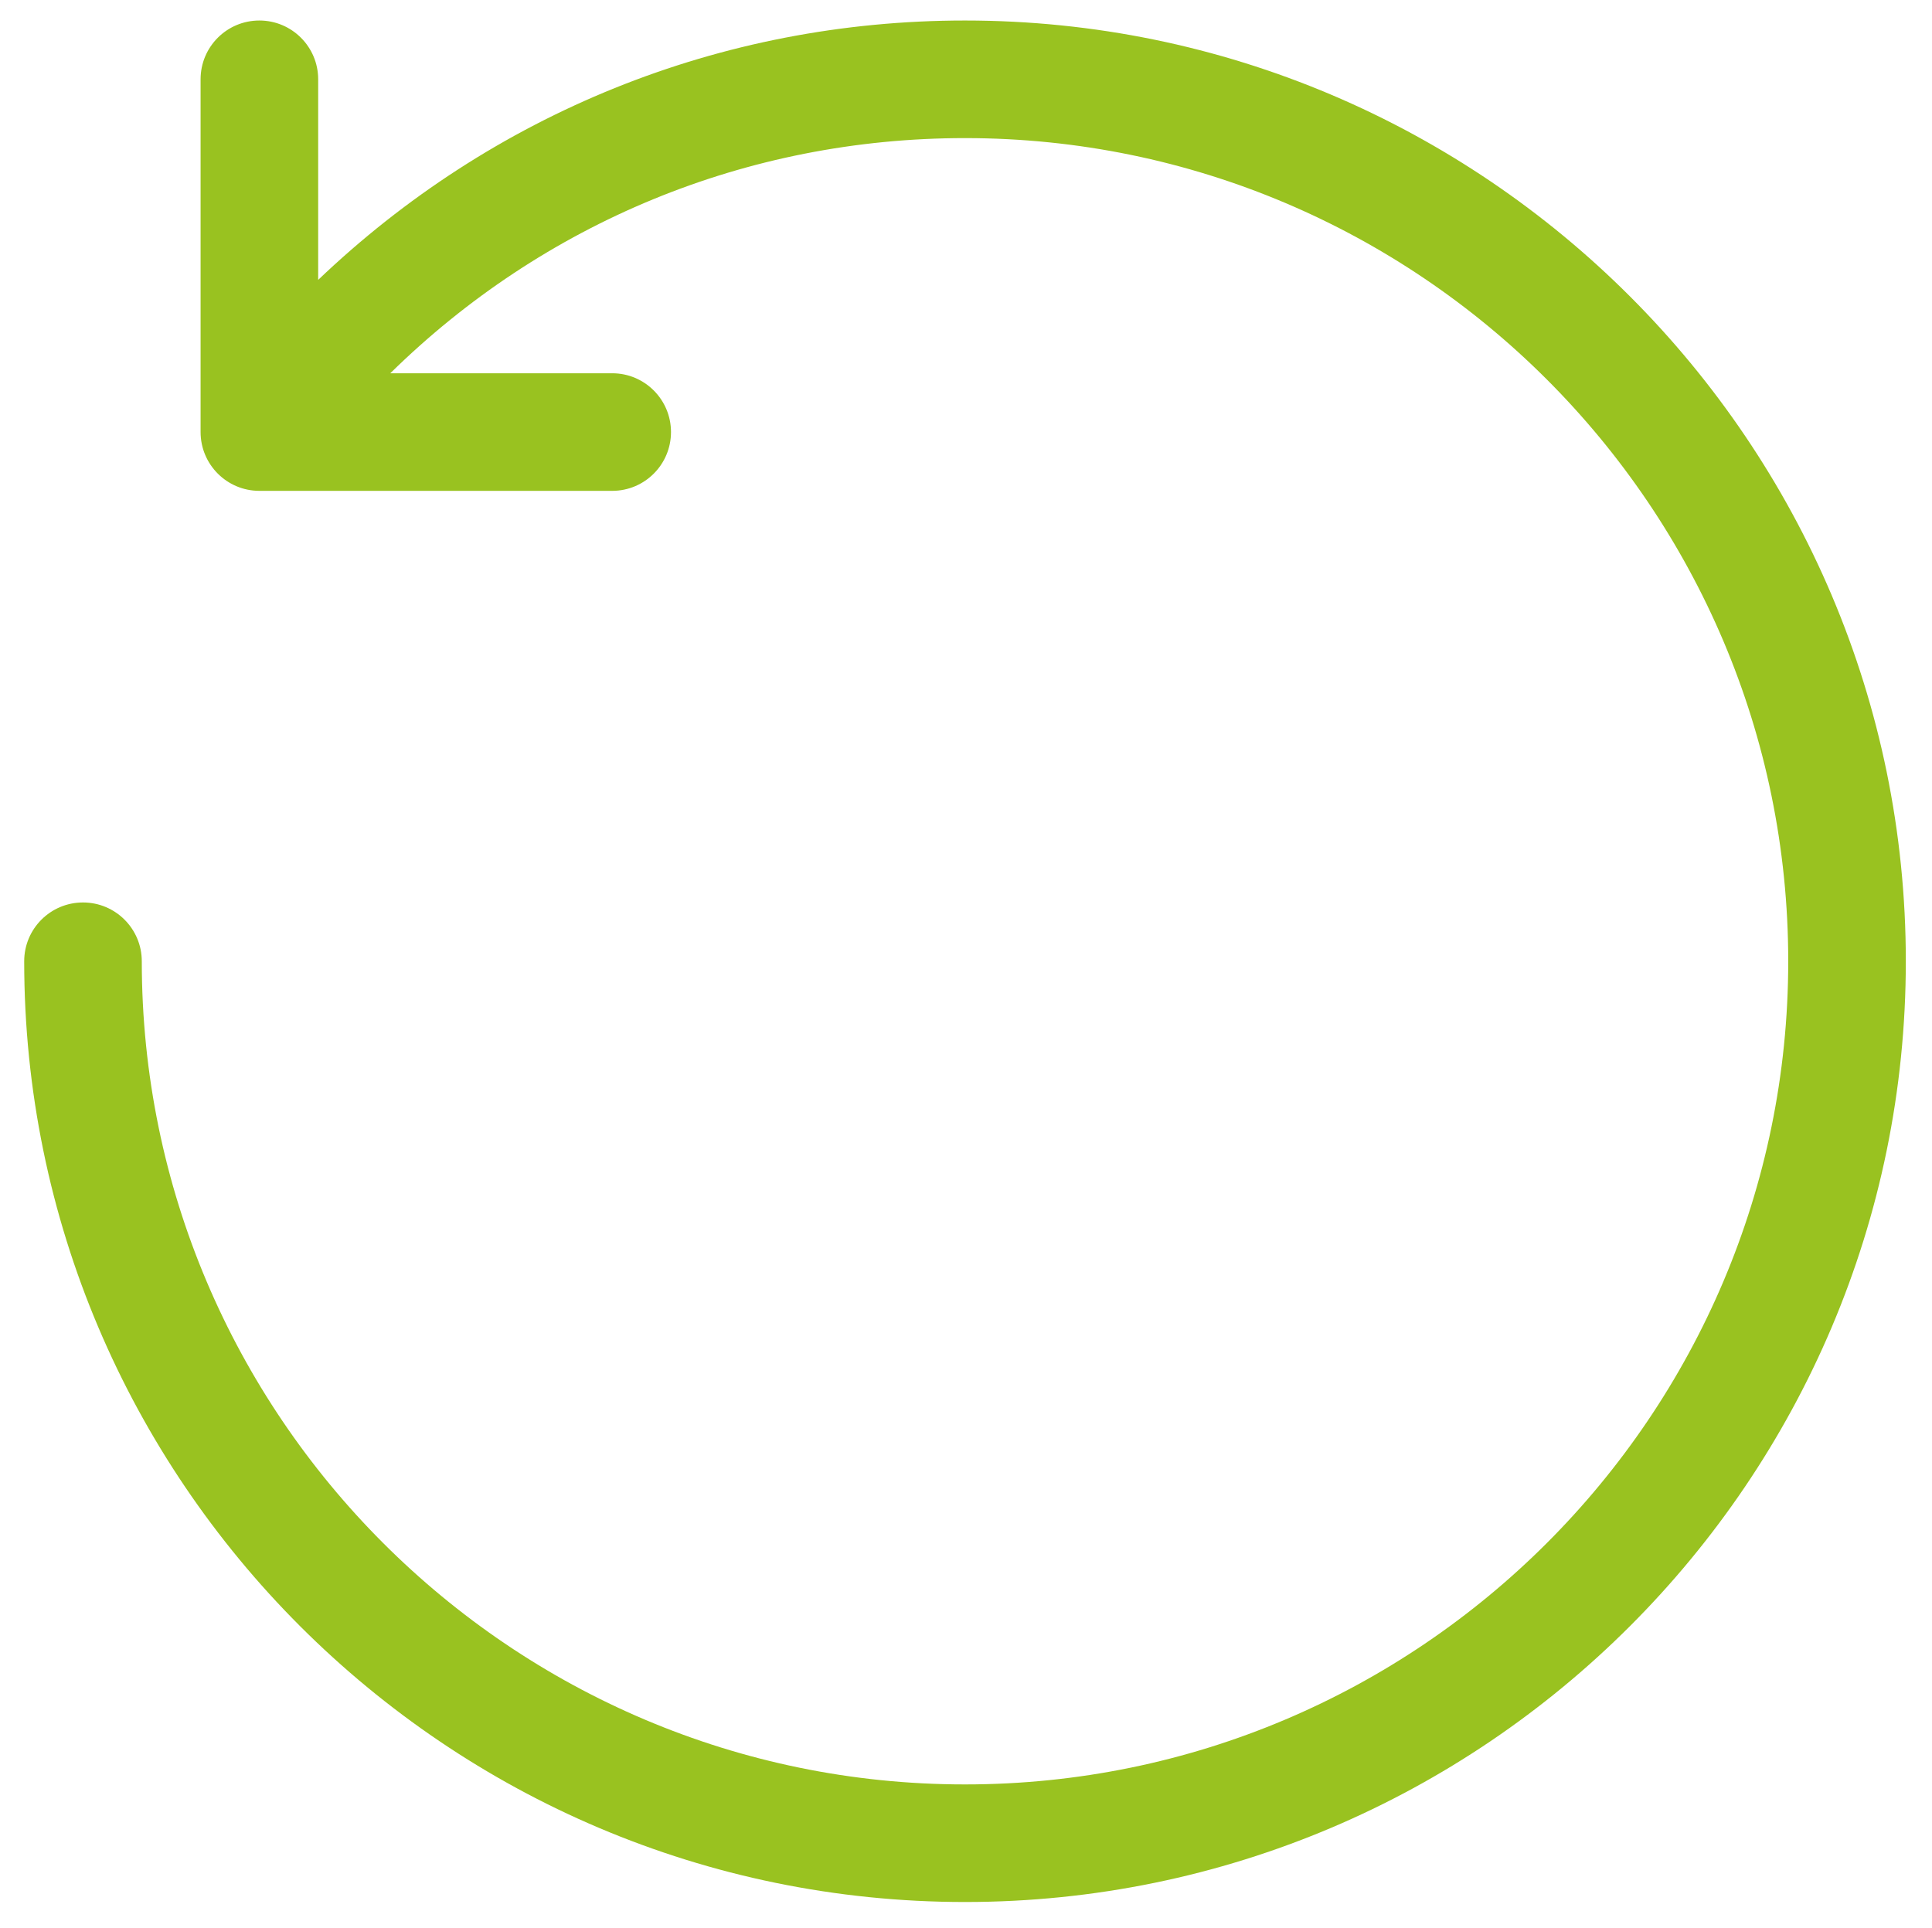
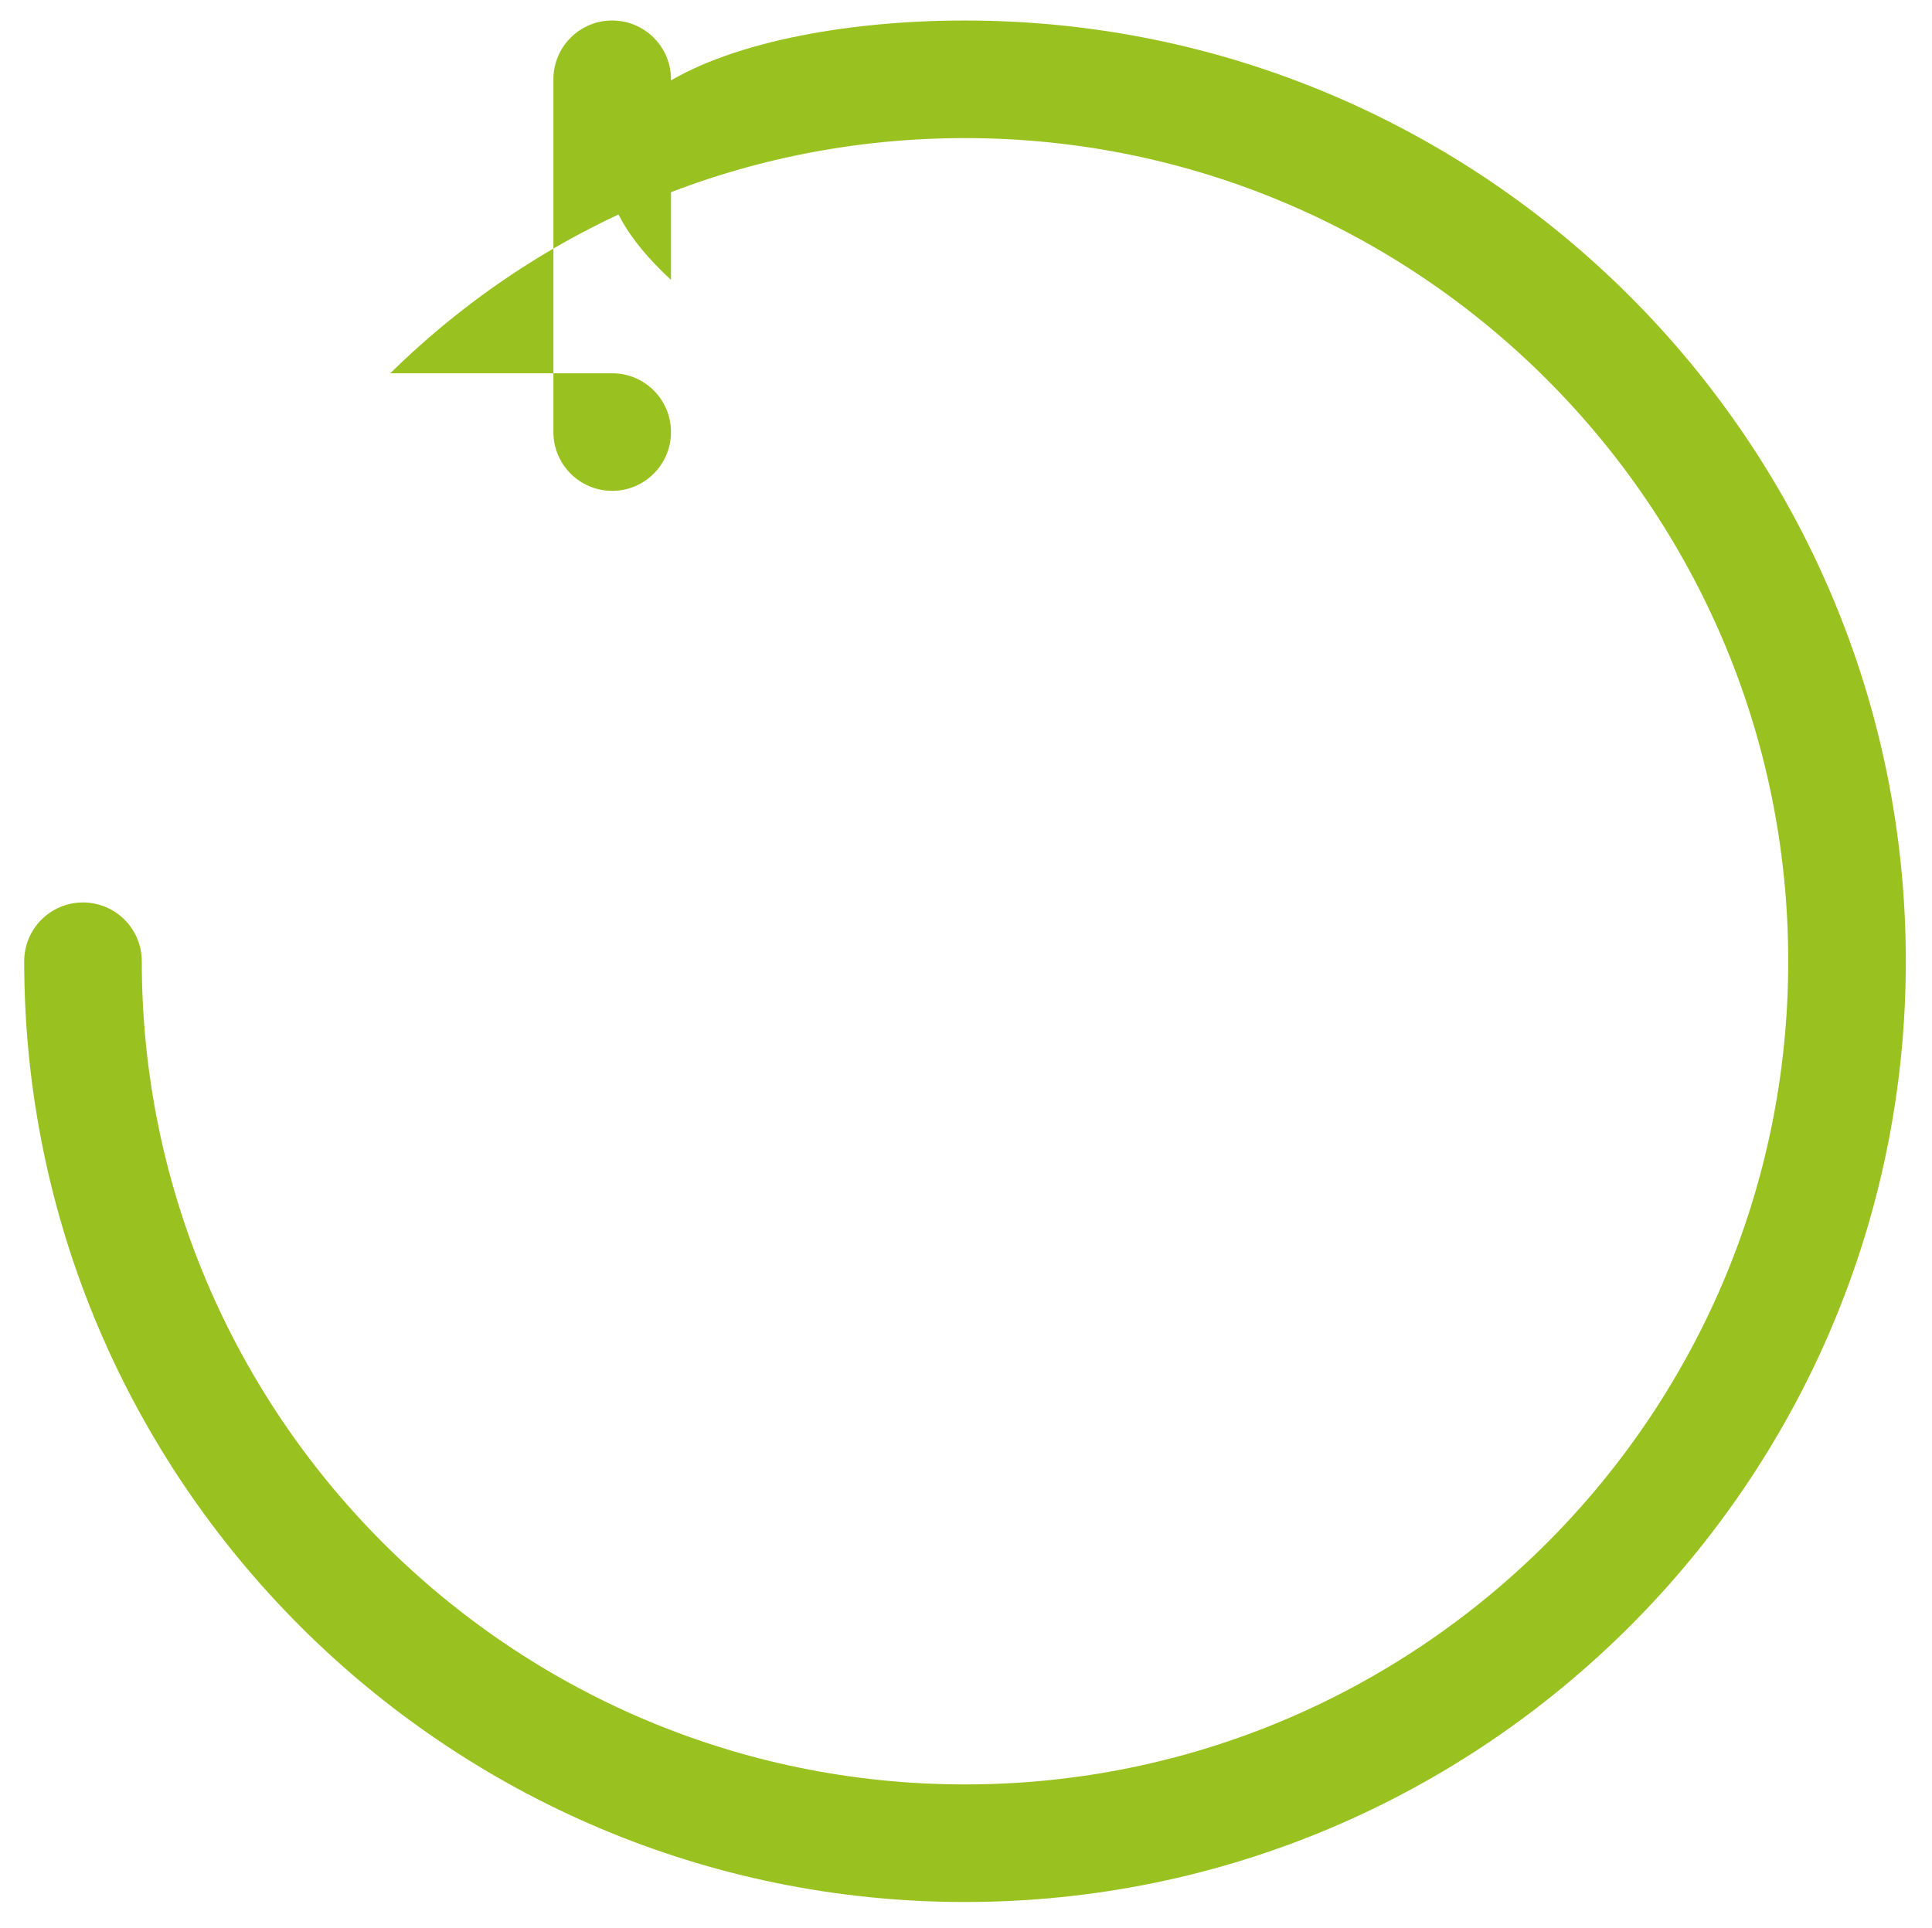
<svg xmlns="http://www.w3.org/2000/svg" id="Ebene_4" data-name="Ebene 4" viewBox="0 0 477.45 476.45">
  <defs>
    <style>
      .cls-1 {
        fill: #99c220;
      }
    </style>
  </defs>
-   <path id="Money_Back_Guarantee" data-name="Money Back Guarantee" class="cls-1" d="M470.98,237.57c0,128.2-104.3,232.5-232.5,232.5S5.98,365.77,5.98,237.57c0-8.03,6.5-14.53,14.53-14.53s14.53,6.51,14.53,14.53c0,112.18,91.26,203.44,203.44,203.44s203.44-91.26,203.44-203.44S350.66,34.13,238.48,34.13c-54.06,0-104.27,21.02-142.03,58.12h54.84c8.03,0,14.53,6.51,14.53,14.53s-6.5,14.53-14.53,14.53H64.1c-8.03,0-14.53-6.51-14.53-14.53V19.6c0-8.03,6.5-14.53,14.53-14.53s14.53,6.51,14.53,14.53v49.57C121.51,28.25,177.84,5.07,238.48,5.07c128.2,0,232.5,104.3,232.5,232.5Z" />
+   <path id="Money_Back_Guarantee" data-name="Money Back Guarantee" class="cls-1" d="M470.98,237.57c0,128.2-104.3,232.5-232.5,232.5S5.98,365.77,5.98,237.57c0-8.03,6.5-14.53,14.53-14.53s14.53,6.51,14.53,14.53c0,112.18,91.26,203.44,203.44,203.44s203.44-91.26,203.44-203.44S350.66,34.13,238.48,34.13c-54.06,0-104.27,21.02-142.03,58.12h54.84c8.03,0,14.53,6.51,14.53,14.53s-6.5,14.53-14.53,14.53c-8.03,0-14.53-6.51-14.53-14.53V19.6c0-8.03,6.5-14.53,14.53-14.53s14.53,6.51,14.53,14.53v49.57C121.51,28.25,177.84,5.07,238.48,5.07c128.2,0,232.5,104.3,232.5,232.5Z" />
</svg>